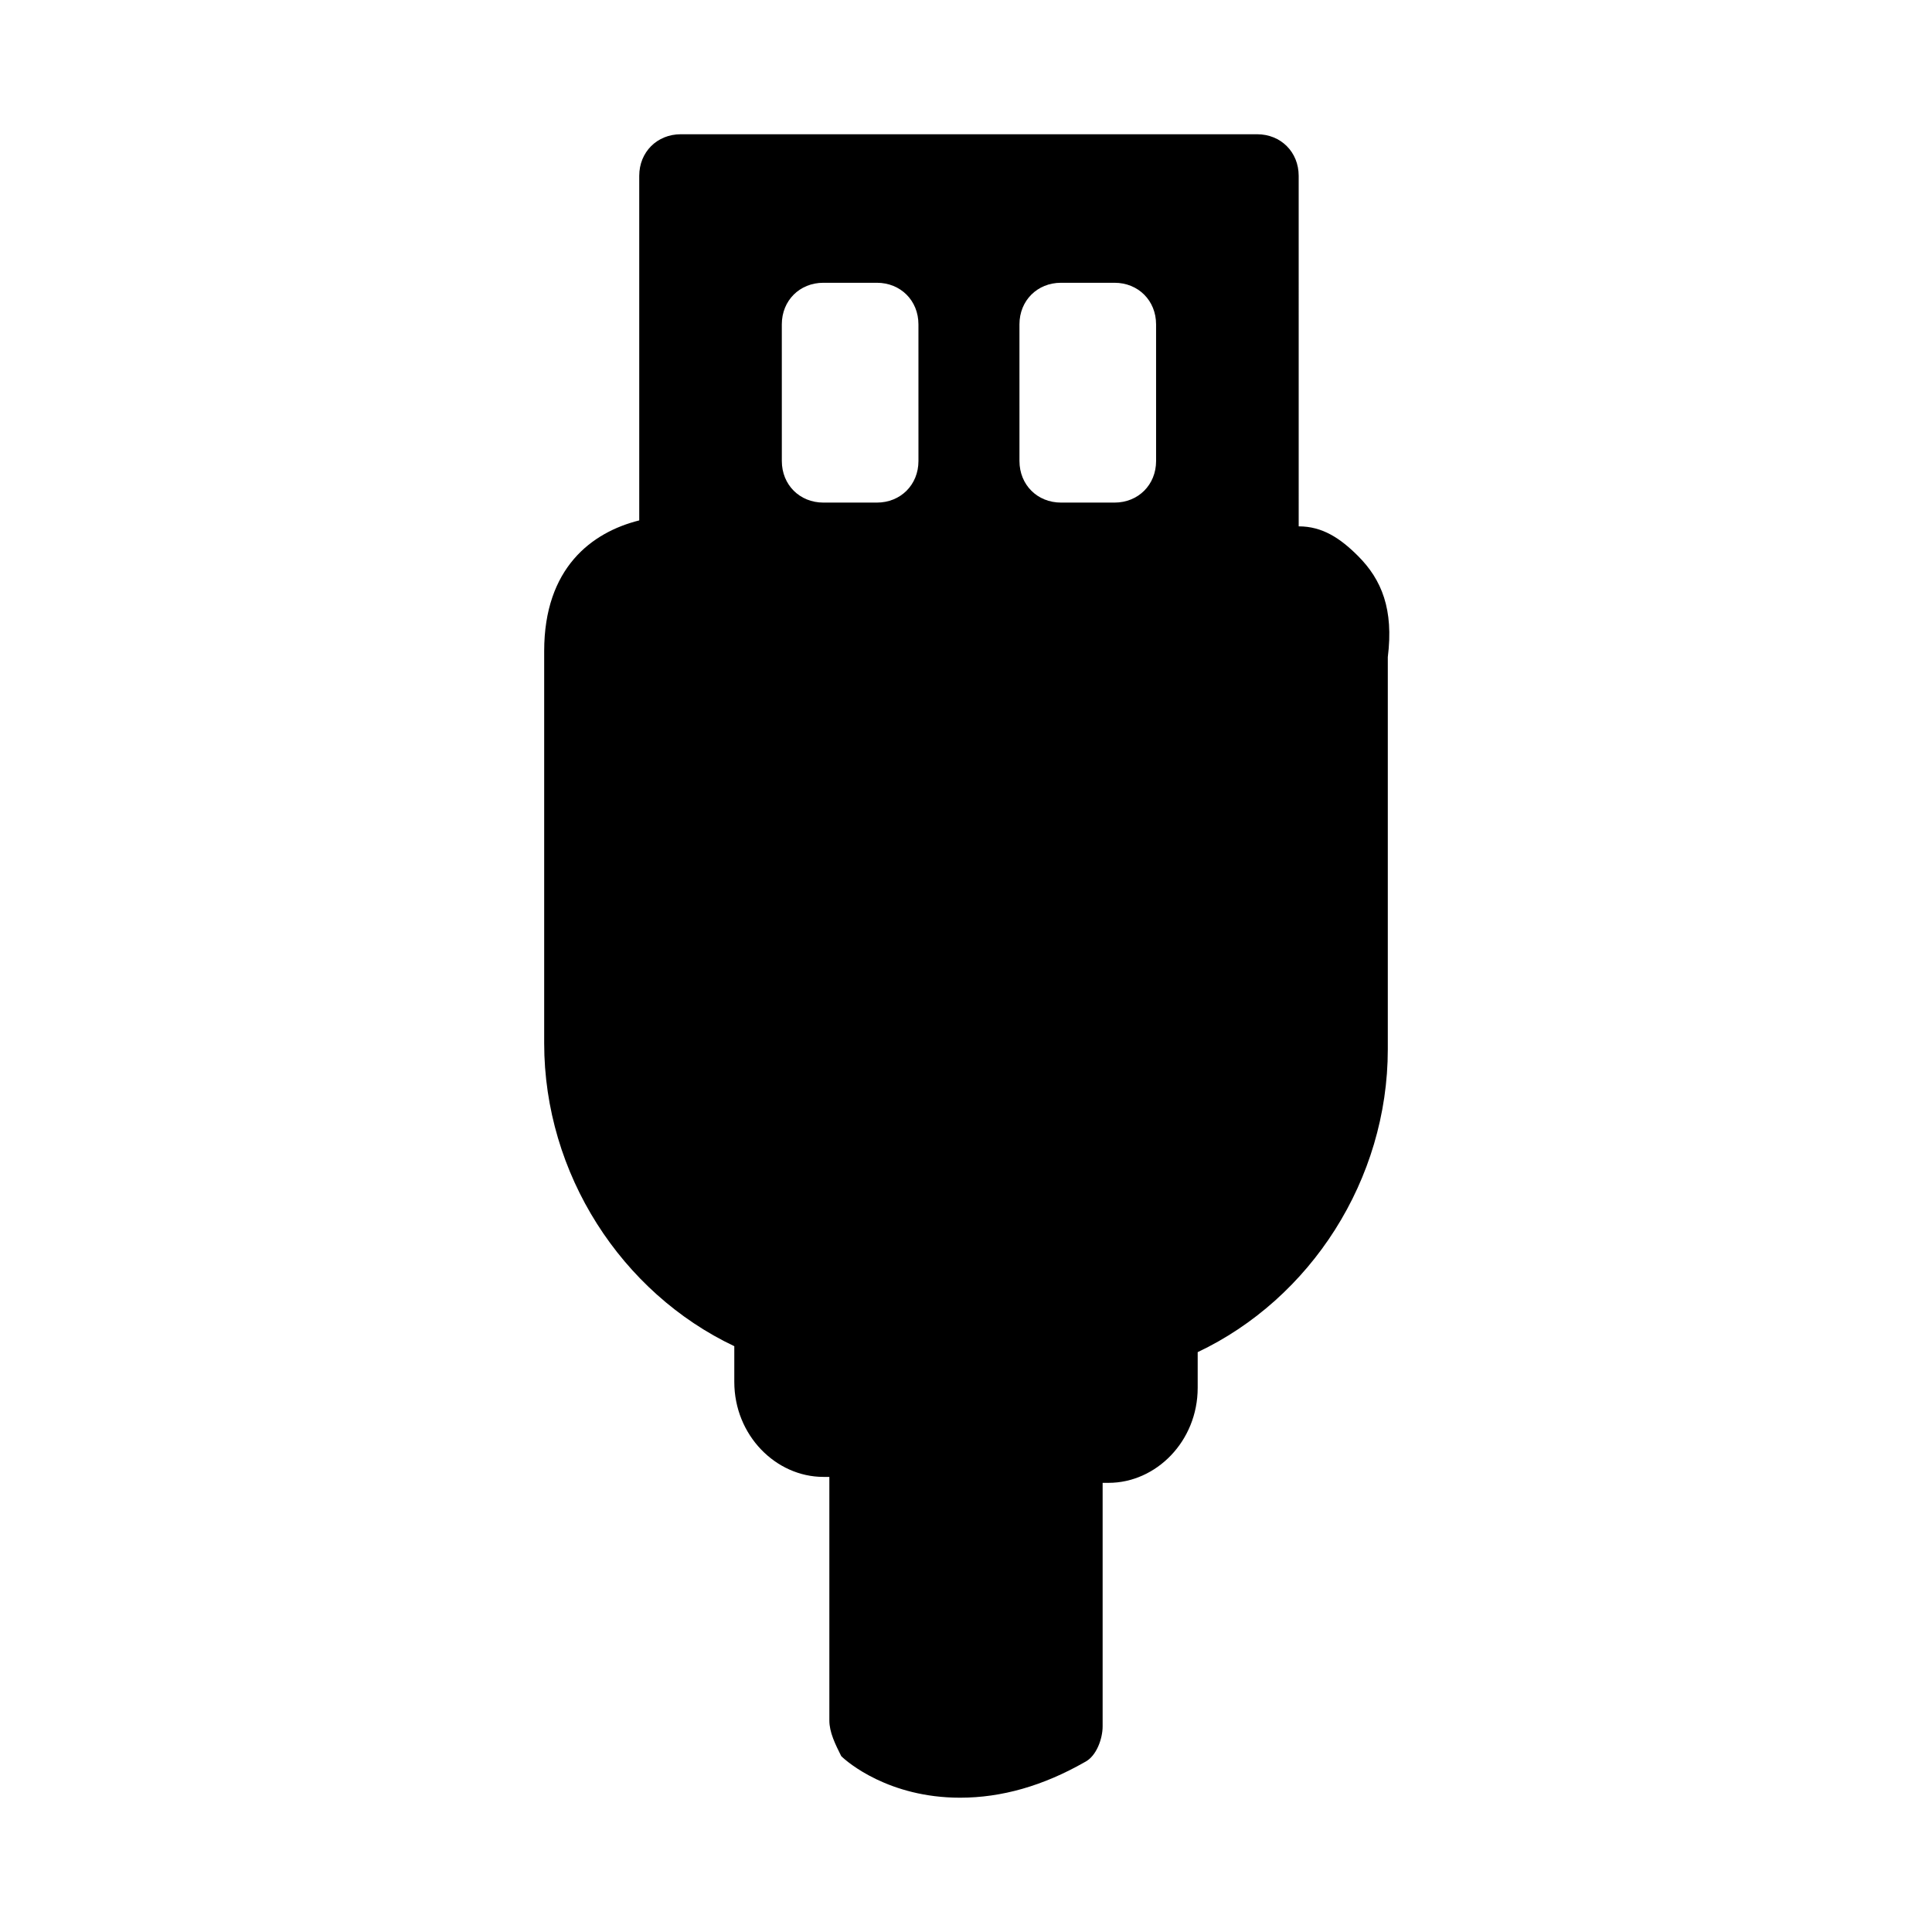
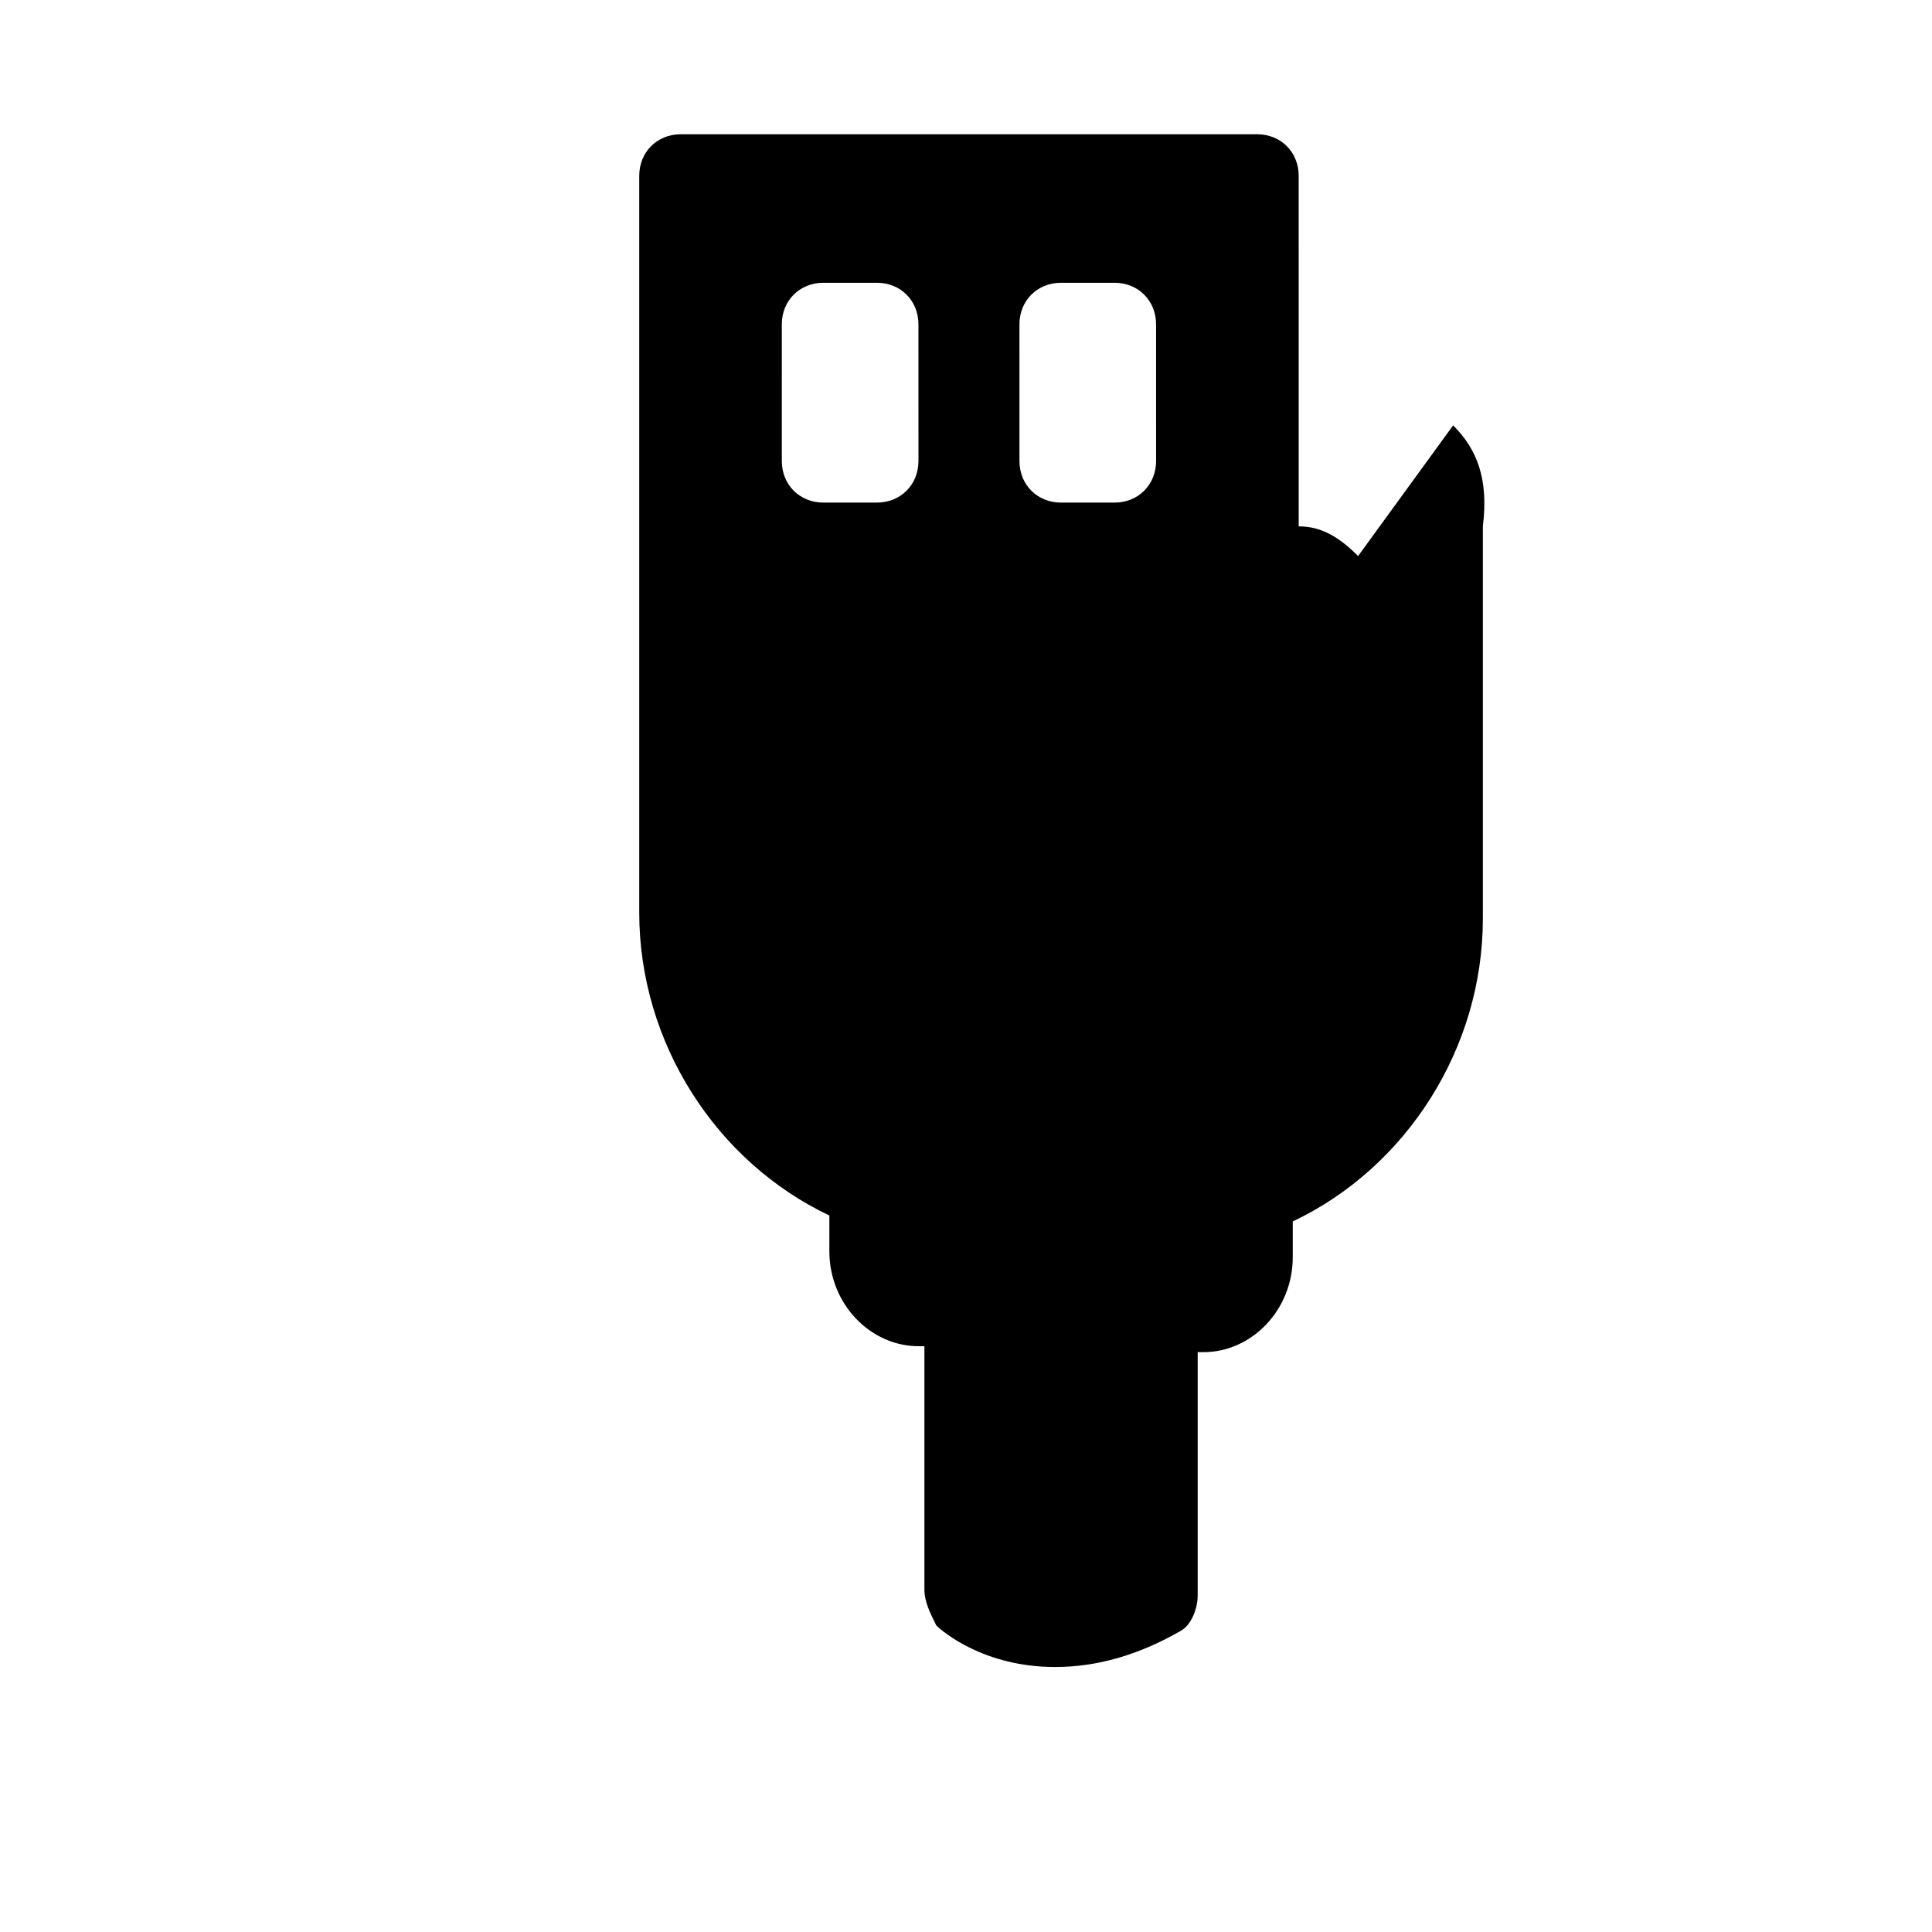
<svg xmlns="http://www.w3.org/2000/svg" fill="#000000" width="800px" height="800px" version="1.1" viewBox="144 144 512 512">
-   <path d="m503.91 291.36c-4.723-4.723-9.445-7.871-15.742-7.871l-0.004-92.891c0-6.297-4.723-11.02-11.02-11.02h-152.72c-6.297 0-11.02 4.723-11.02 11.02v91.316c-12.594 3.148-25.191 12.594-25.191 34.637v103.91c0 34.637 20.469 66.125 50.383 80.293v9.449c0 14.168 11.02 25.191 23.617 25.191h1.574v64.551c0 3.148 1.574 6.297 3.148 9.445 1.574 1.574 12.594 11.02 31.488 11.02 11.02 0 22.043-3.148 33.062-9.445 3.148-1.574 4.723-6.297 4.723-9.445v-64.551h1.574c12.594 0 23.617-11.02 23.617-25.191v-9.445c29.914-14.168 50.383-45.656 50.383-80.293v-103.91c1.57-12.598-1.578-20.469-7.875-26.77zm-116.51-25.188c0 6.297-4.723 11.02-11.02 11.02h-14.168c-6.297 0-11.02-4.723-11.02-11.02l-0.004-36.215c0-6.297 4.723-11.02 11.02-11.02h14.168c6.297 0 11.02 4.723 11.02 11.02zm62.977 0c0 6.297-4.723 11.02-11.02 11.02h-14.168c-6.297 0-11.02-4.723-11.02-11.02l-0.004-36.215c0-6.297 4.723-11.02 11.02-11.02h14.168c6.297 0 11.02 4.723 11.02 11.02z" />
+   <path d="m503.91 291.36c-4.723-4.723-9.445-7.871-15.742-7.871l-0.004-92.891c0-6.297-4.723-11.02-11.02-11.02h-152.72c-6.297 0-11.02 4.723-11.02 11.02v91.316v103.91c0 34.637 20.469 66.125 50.383 80.293v9.449c0 14.168 11.02 25.191 23.617 25.191h1.574v64.551c0 3.148 1.574 6.297 3.148 9.445 1.574 1.574 12.594 11.02 31.488 11.02 11.02 0 22.043-3.148 33.062-9.445 3.148-1.574 4.723-6.297 4.723-9.445v-64.551h1.574c12.594 0 23.617-11.02 23.617-25.191v-9.445c29.914-14.168 50.383-45.656 50.383-80.293v-103.91c1.57-12.598-1.578-20.469-7.875-26.77zm-116.51-25.188c0 6.297-4.723 11.02-11.02 11.02h-14.168c-6.297 0-11.02-4.723-11.02-11.02l-0.004-36.215c0-6.297 4.723-11.02 11.02-11.02h14.168c6.297 0 11.02 4.723 11.02 11.02zm62.977 0c0 6.297-4.723 11.02-11.02 11.02h-14.168c-6.297 0-11.02-4.723-11.02-11.02l-0.004-36.215c0-6.297 4.723-11.02 11.02-11.02h14.168c6.297 0 11.02 4.723 11.02 11.02z" />
</svg>